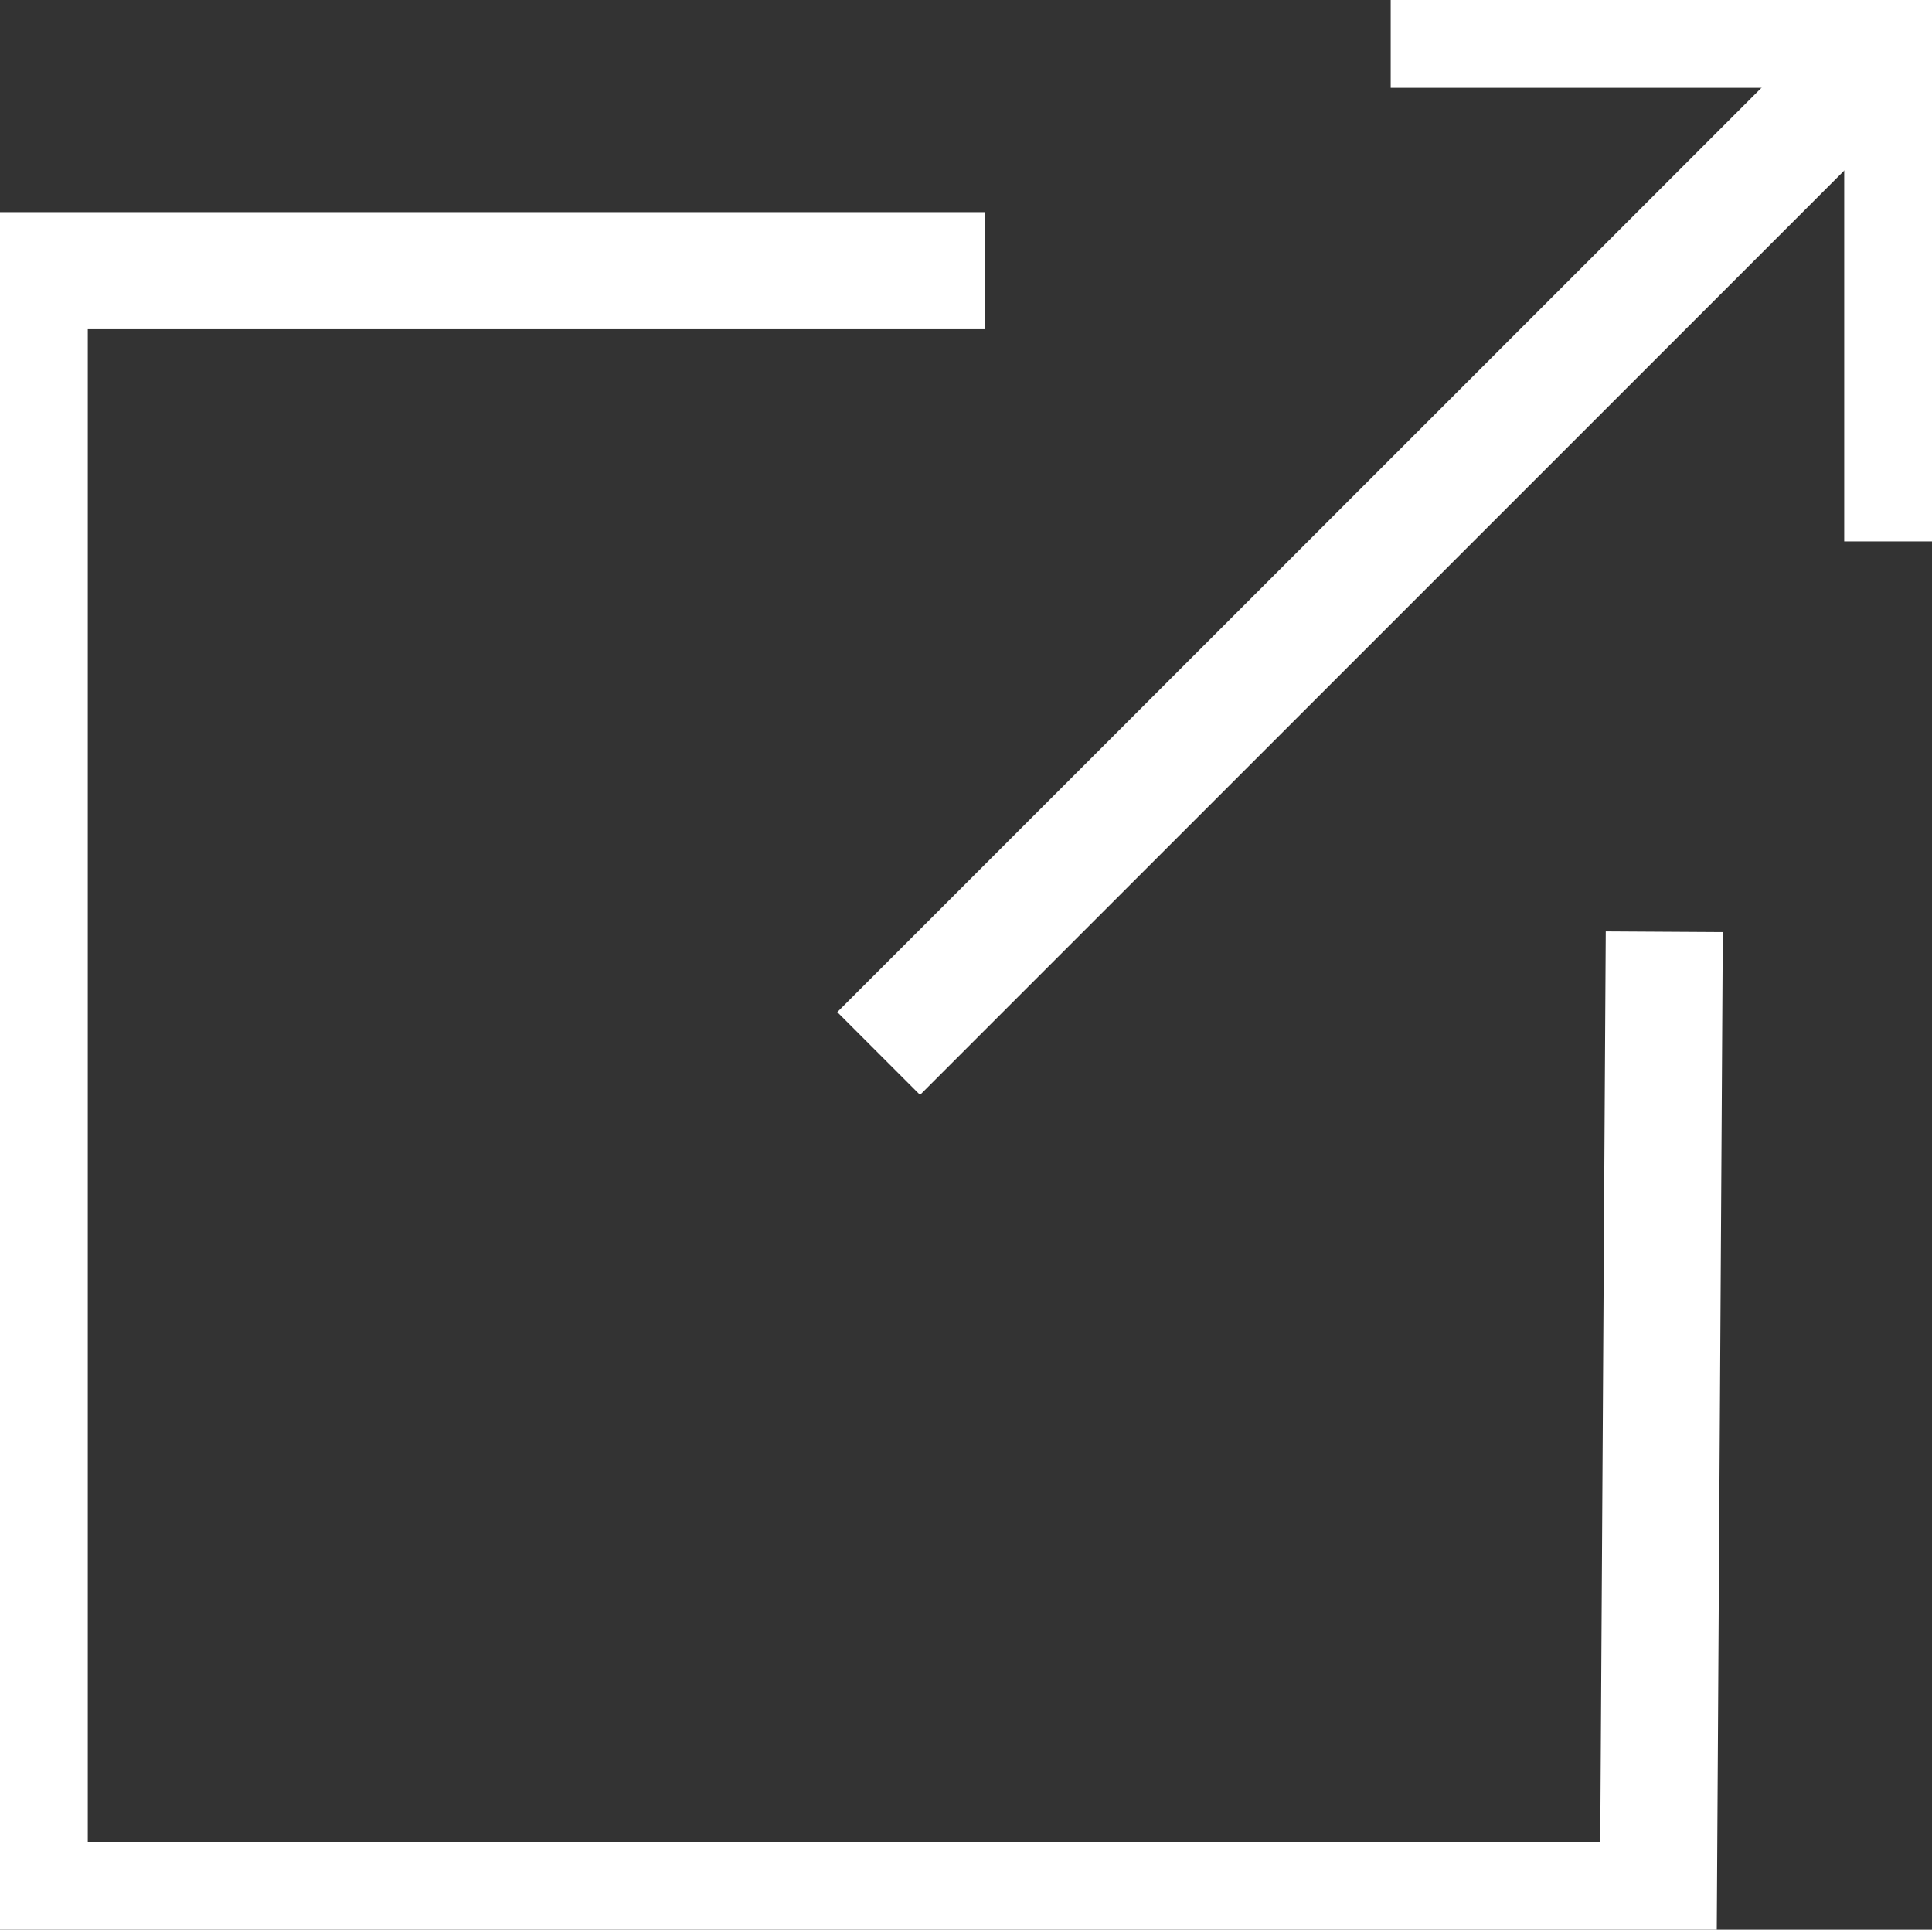
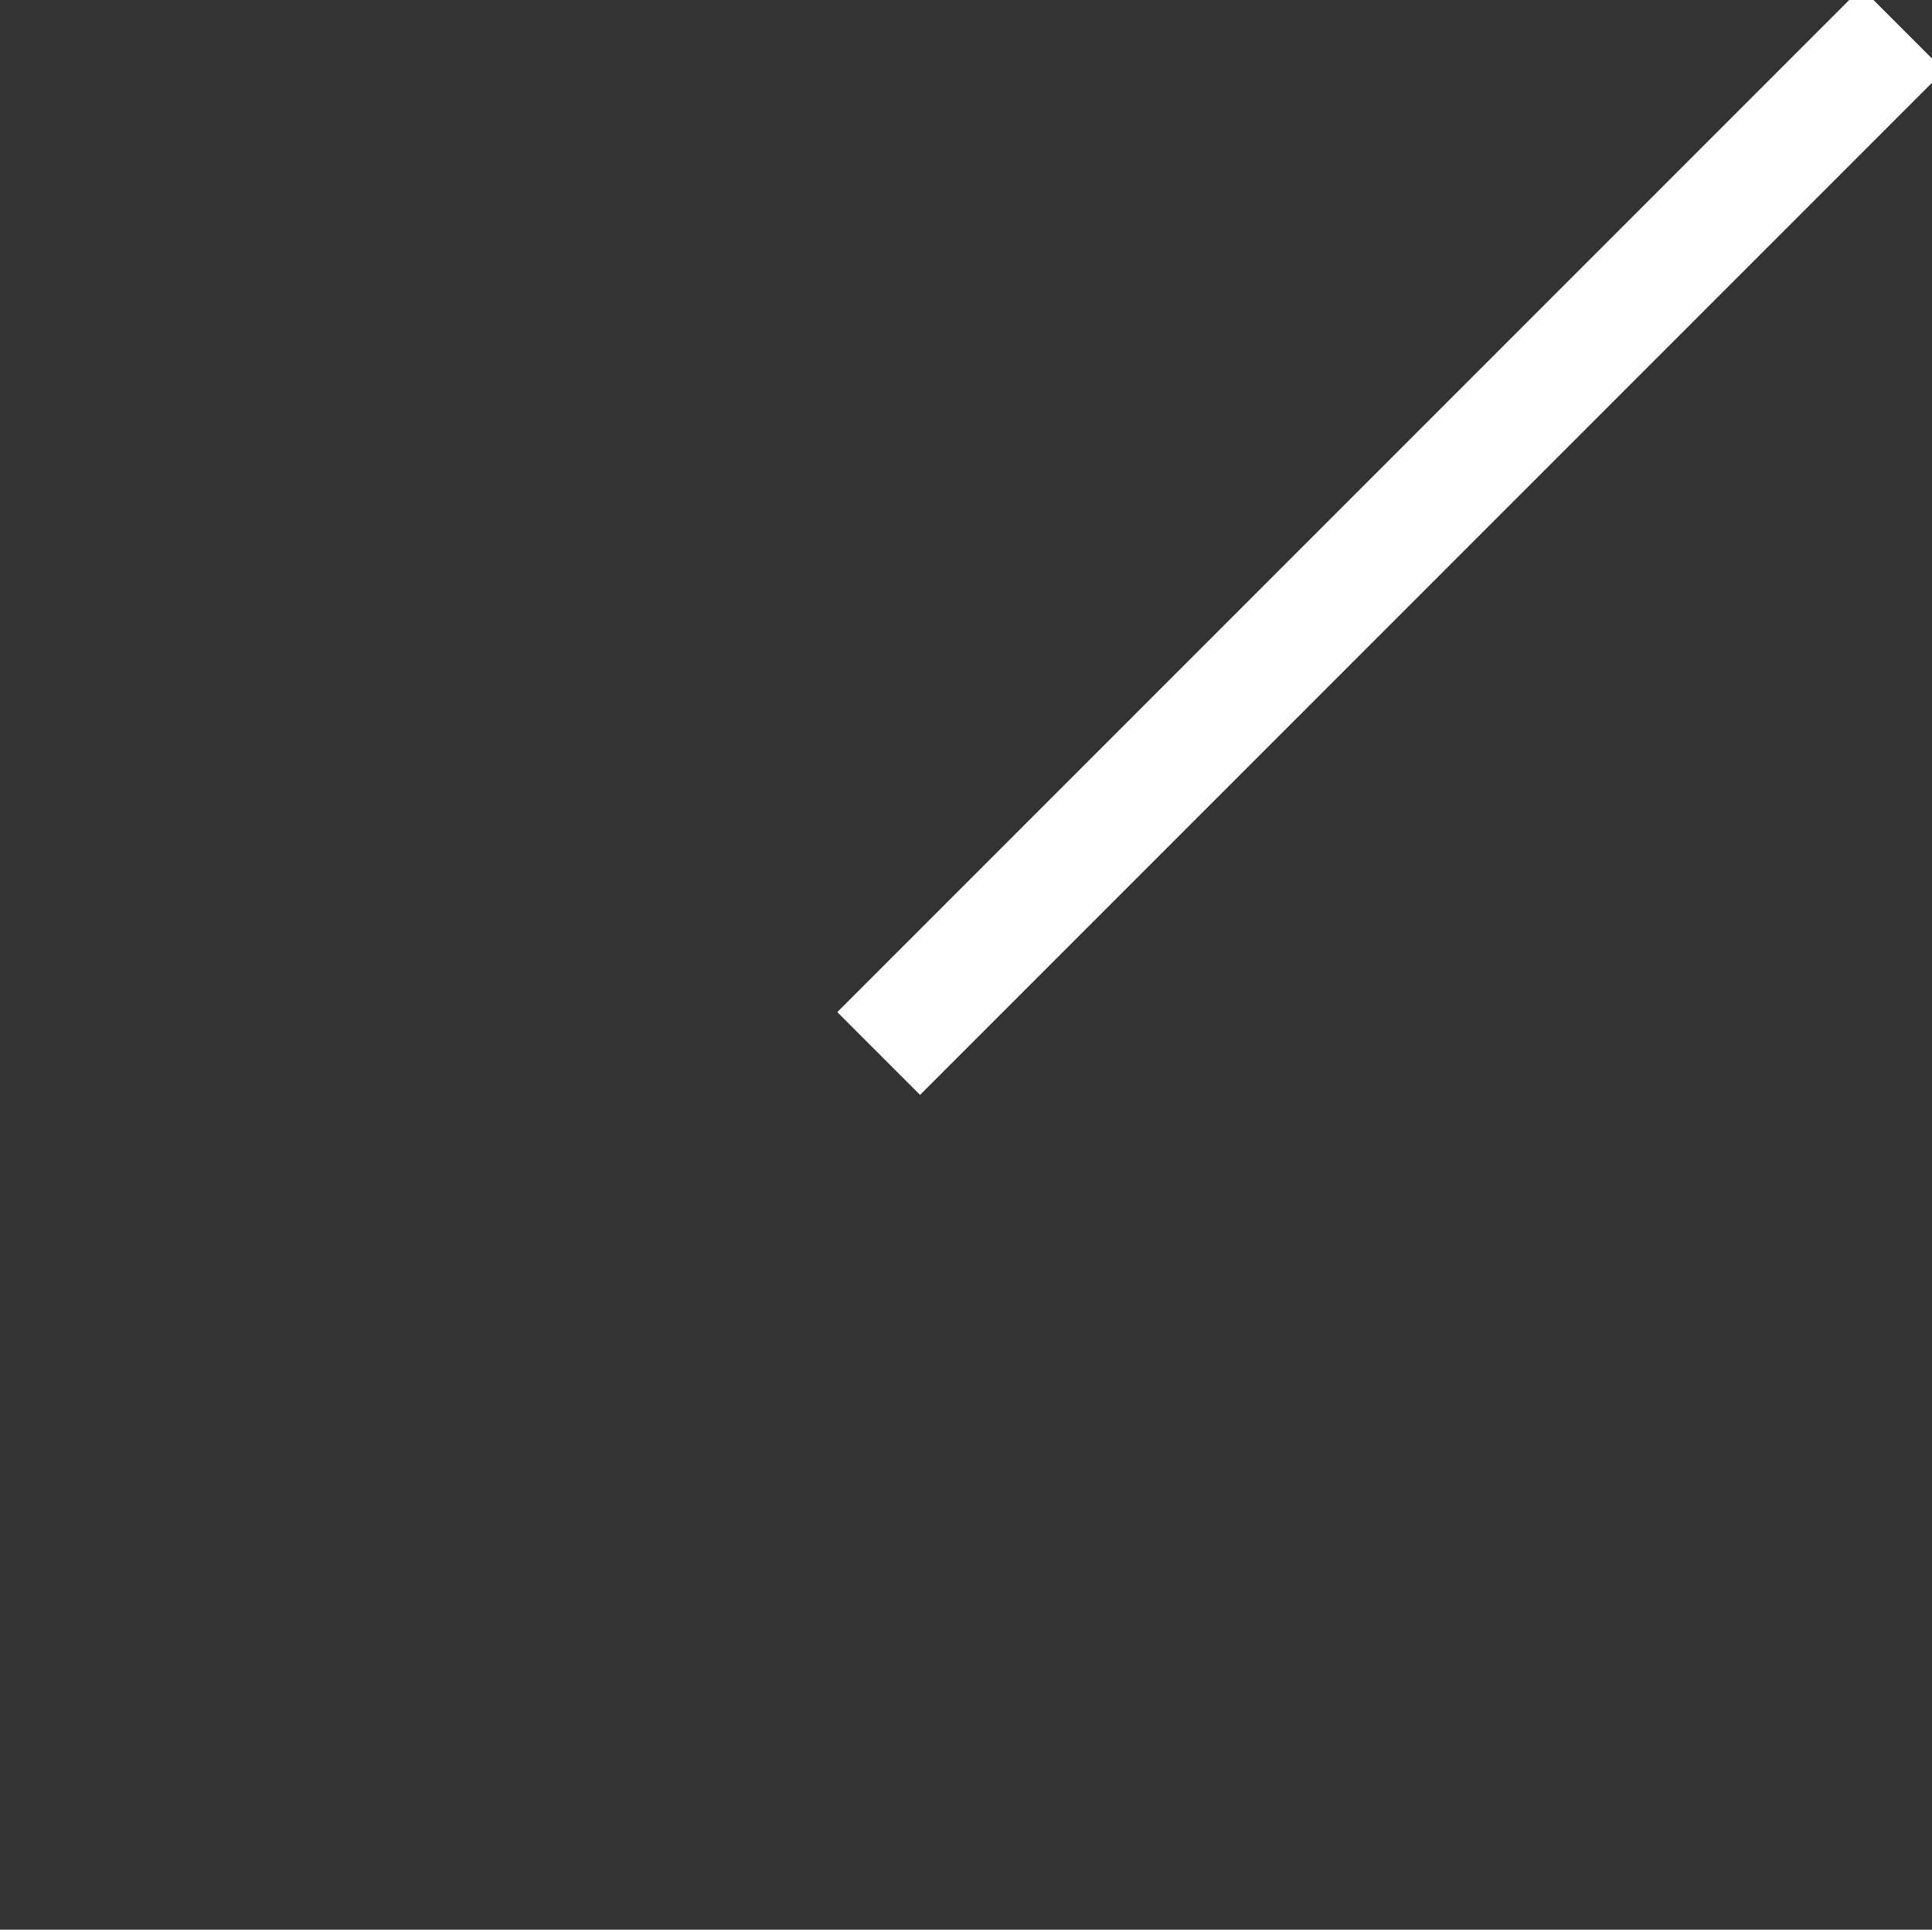
<svg xmlns="http://www.w3.org/2000/svg" id="Calque_1" data-name="Calque 1" viewBox="0 0 66.03 65.94">
  <rect x="0" y="0" width="66.03" height="65.94" fill="#333333" stroke="none" />
  <defs>
    <clipPath id="clip-path" transform="translate(-1.98 -2.03)">
      <rect x="1.44" y="1.48" width="67.13" height="67.03" style="fill:none" />
    </clipPath>
    <style>
            .cls-3{fill:none;stroke:#fff;stroke-width:4px;stroke-miterlimit:10}
        </style>
  </defs>
  <title>
        Plan de travail 3
    </title>
  <g style="clip-path:url(#clip-path)">
-     <polyline class="cls-3" points="33.65 9.25 1 9.25 1 64.94 56.68 64.94 56.88 31.84" />
-     <polyline points="47.53 1 65.03 1 65.03 18.5" style="stroke-linejoin:bevel;stroke:#fff;stroke-width:4px;fill:none" />
    <line class="cls-3" x1="65.03" y1="1" x2="30.03" y2="36" />
  </g>
</svg>